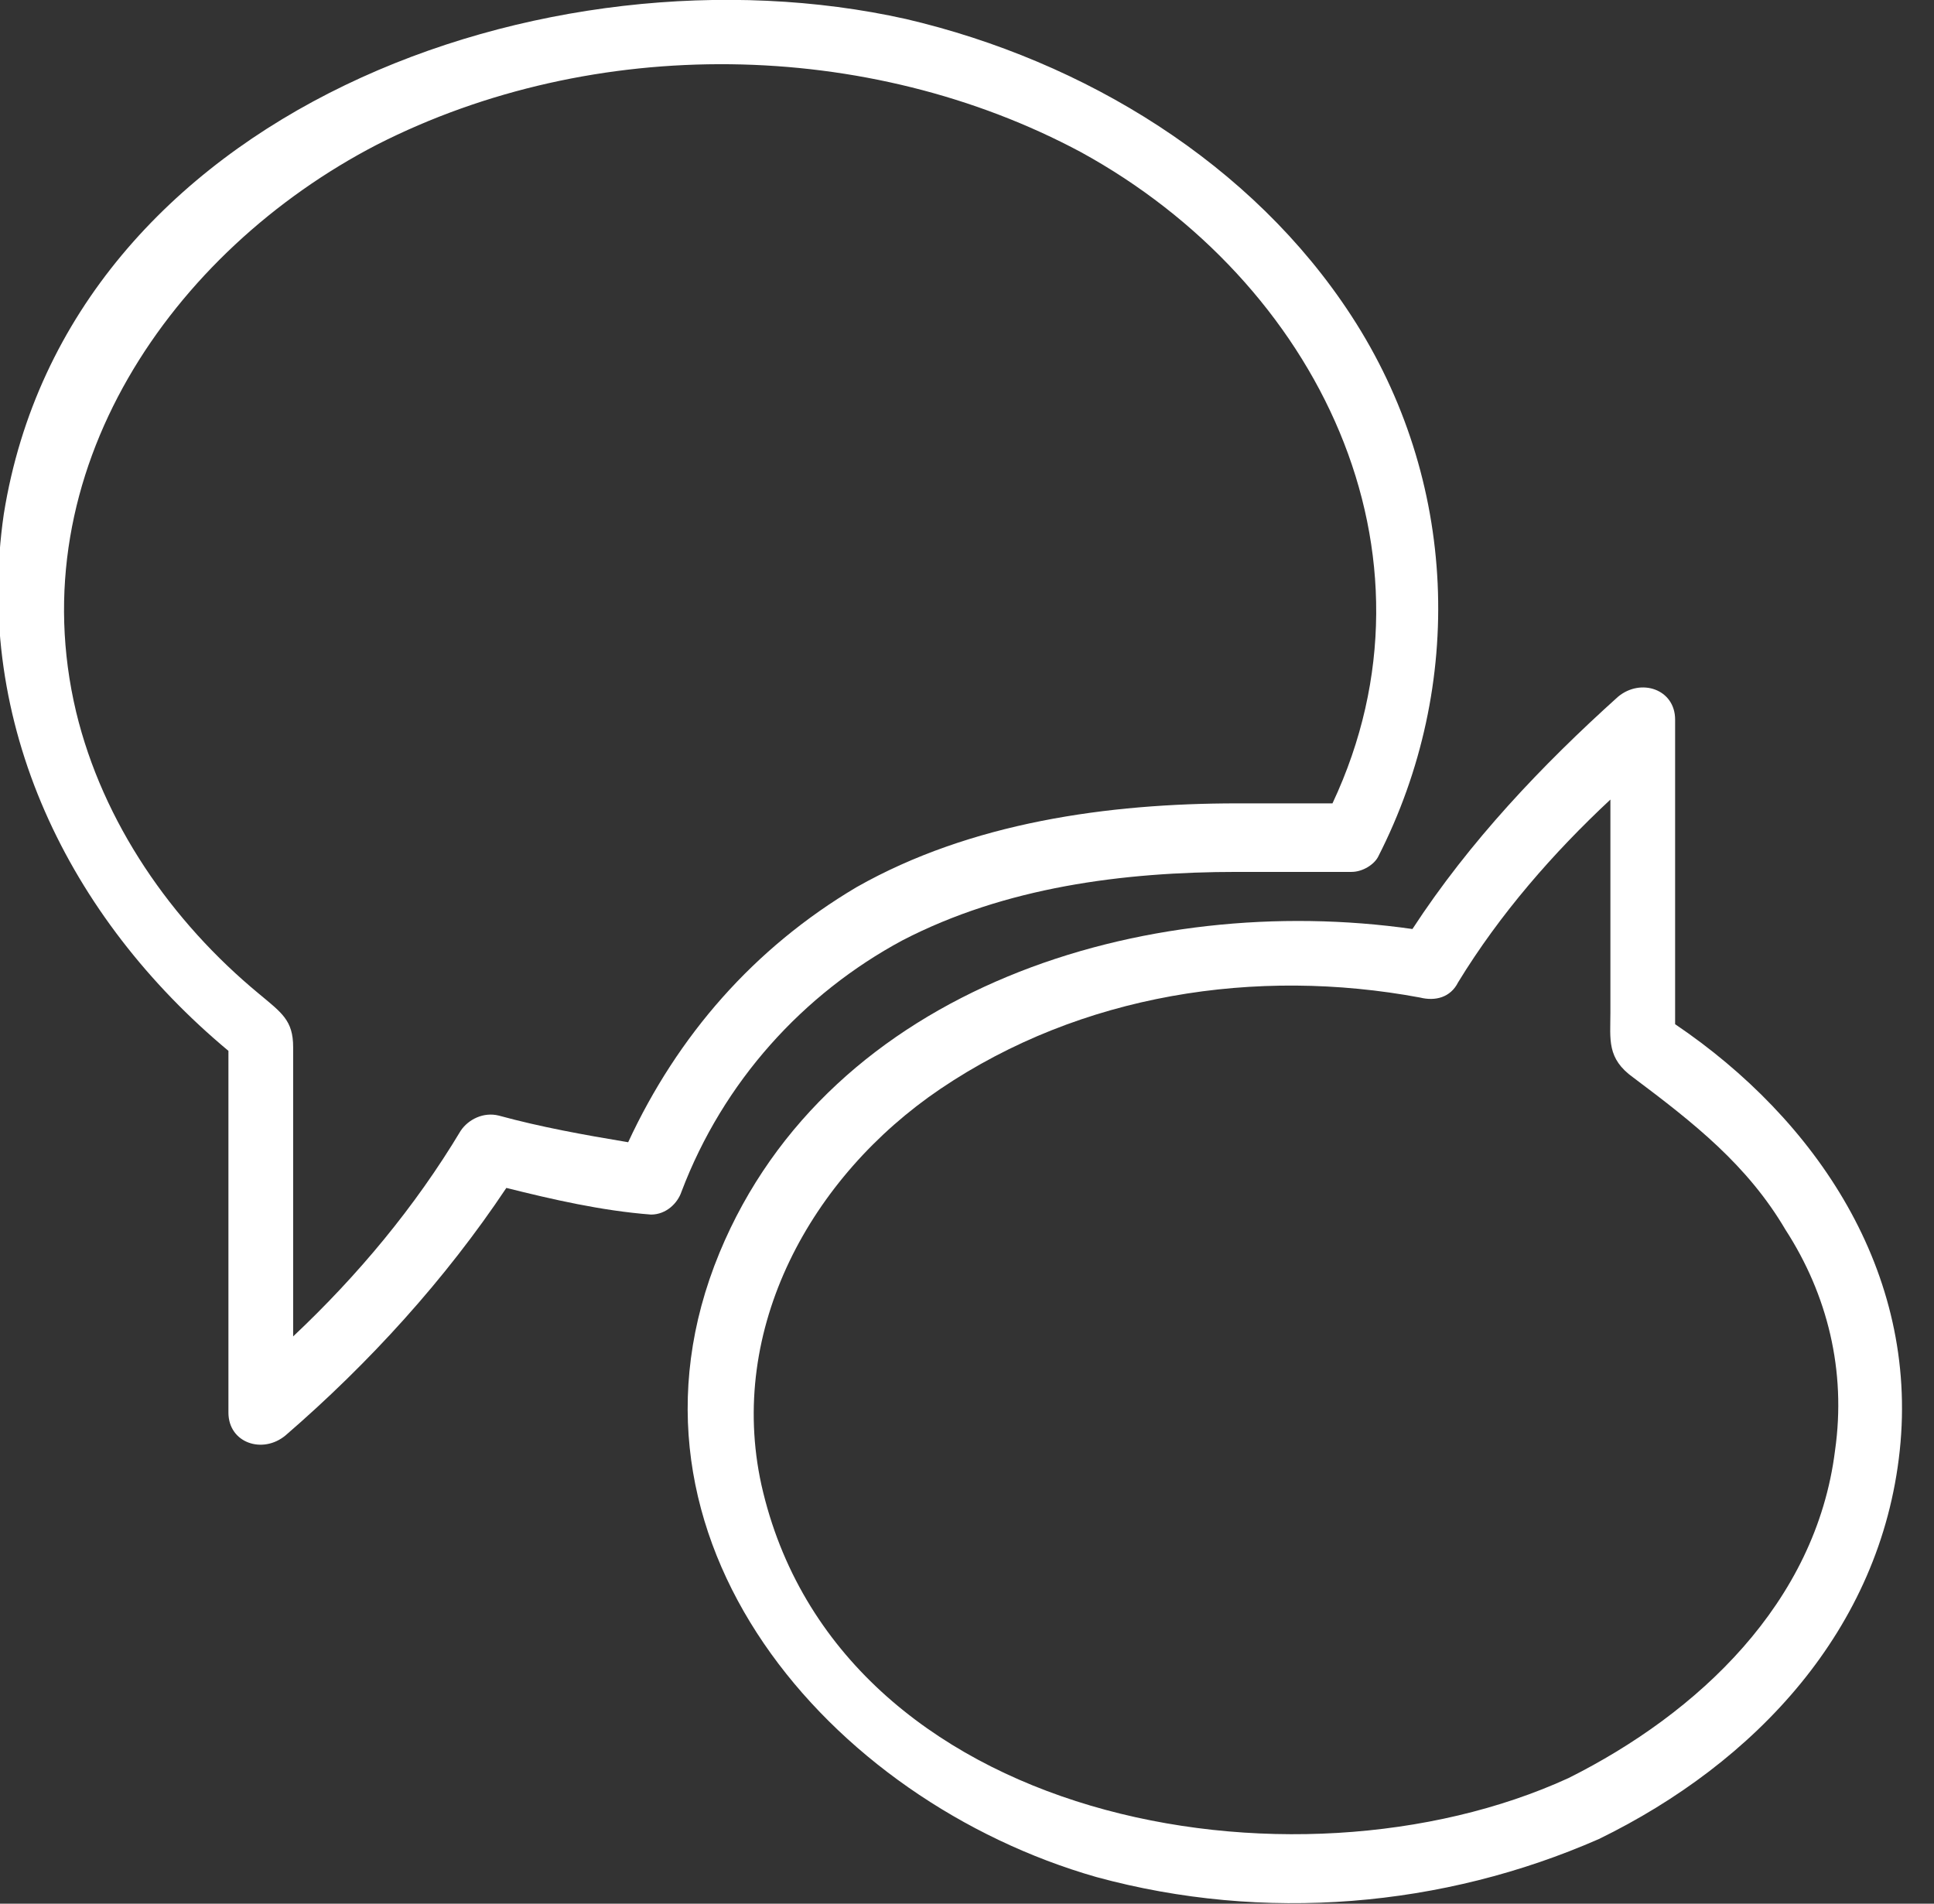
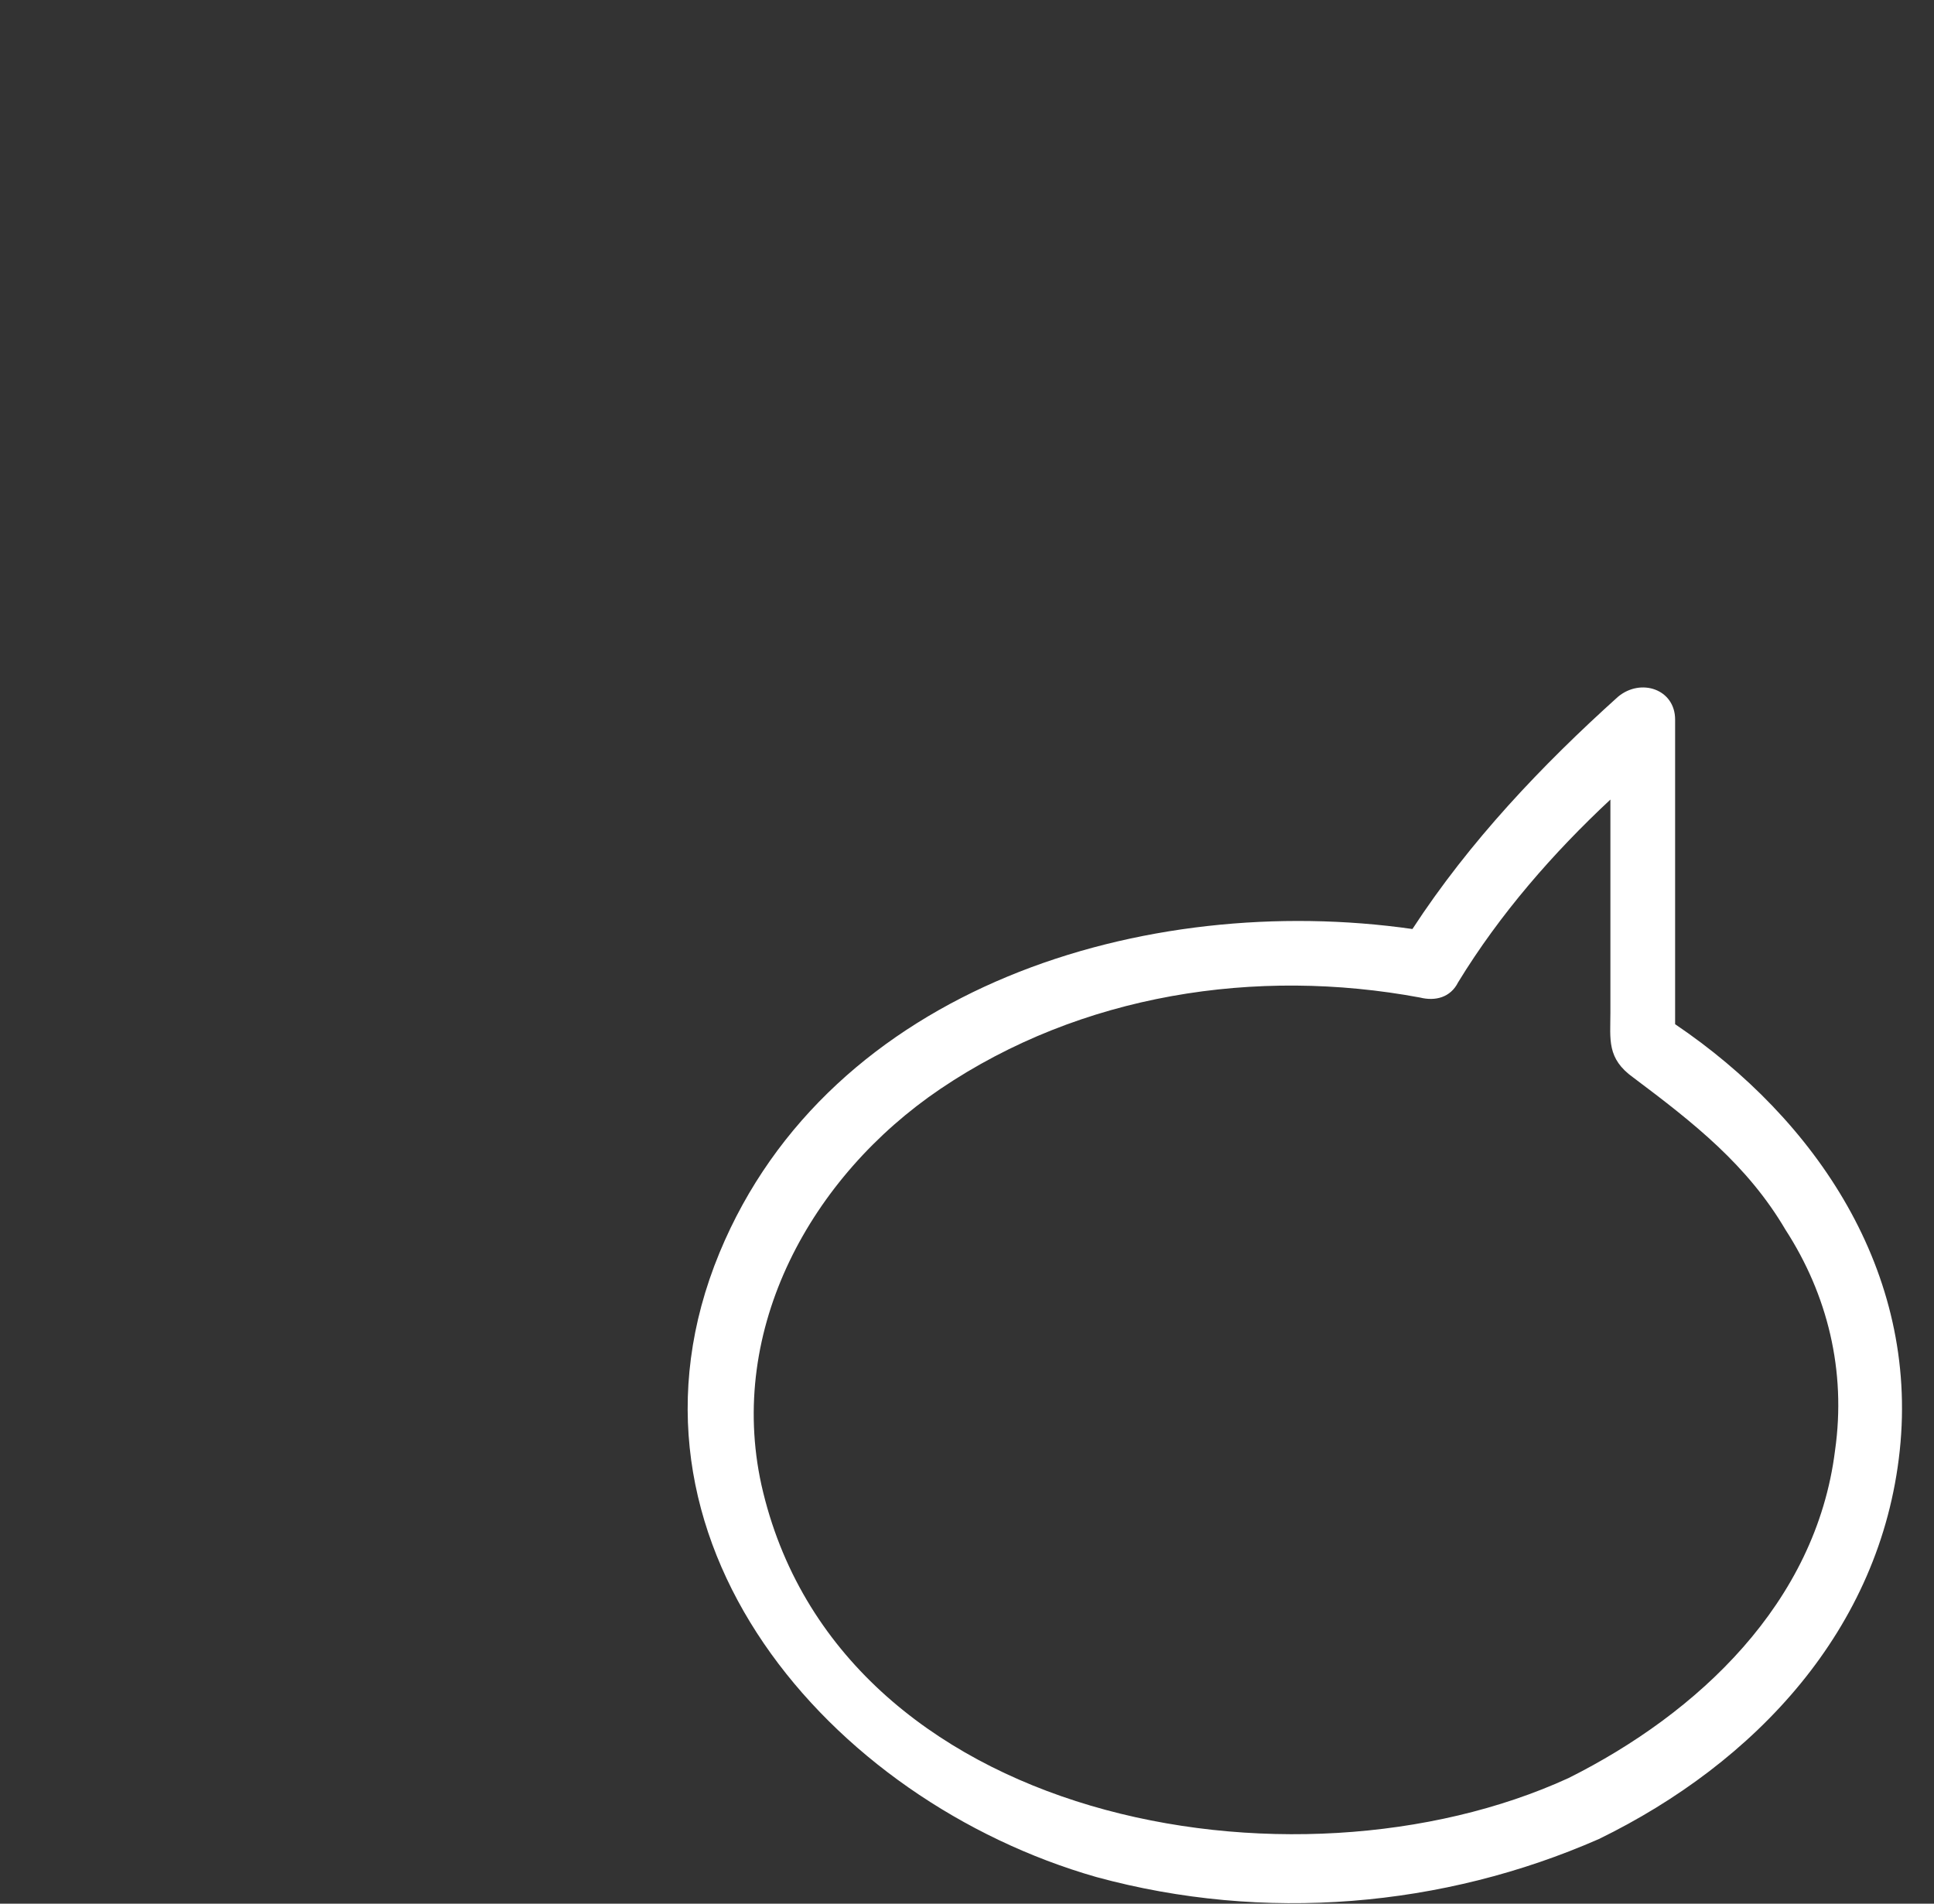
<svg xmlns="http://www.w3.org/2000/svg" version="1.1" id="Ebene_1" x="0px" y="0px" viewBox="0 0 50.8 50" style="enable-background:new 0 0 50.8 50;" xml:space="preserve">
  <rect x="0" y="0" width="50.8" height="50" fill="#333333" stroke="none" />
  <style type="text/css">
	.st0{fill:#FFFFFF;}
</style>
  <g>
-     <path class="st0" d="M23.7,24.7c2.7-1.4,5.8-1.8,8.8-1.8c1,0,2,0,3,0c0.3,0,0.6-0.2,0.7-0.4c2.3-4.5,2.1-9.9-0.7-14.2   c-2.6-4-7-6.7-11.7-7.8c-9.4-2.1-22,2.4-23.7,13C-0.7,19,1.8,24.1,6,27.6c0,3.2,0,6.3,0,9.5c0,0.8,0.9,1.1,1.5,0.6   c2.2-1.9,4.2-4.1,5.8-6.5c1.2,0.3,2.5,0.6,3.8,0.7c0.4,0,0.7-0.3,0.8-0.6C19,28.4,21.1,26.1,23.7,24.7z M16.5,30   c-1.2-0.2-2.3-0.4-3.4-0.7c-0.4-0.1-0.8,0.1-1,0.4c-1.2,2-2.7,3.8-4.4,5.4c0-2,0-4,0-6c0-0.5,0-1.1,0-1.6c0-0.7-0.3-0.9-0.9-1.4   c-2.3-1.9-4.1-4.5-4.8-7.4C0.5,12.4,4.5,6.6,9.9,3.8C15.6,0.9,22.8,1,28.4,4c6.2,3.4,9.7,10.5,6.6,17.1c-0.8,0-1.6,0-2.5,0   c-3.4,0-7,0.5-10,2.2C19.8,24.9,17.8,27.2,16.5,30z" />
    <path class="st0" d="M44,26.9c0-2.7,0-5.3,0-8c0-0.8-0.9-1.1-1.5-0.6c-2,1.8-3.9,3.8-5.4,6.1c-7-1-15.3,1.5-18.2,8.5   c-3.1,7.5,2.9,14.4,9.9,16.4c4.4,1.2,9.1,0.8,13.2-1c4.1-2,7.4-5.5,7.9-10.2C50.4,33.4,47.7,29.4,44,26.9z M48.2,38.1   c-0.5,4-3.6,6.9-7,8.6C34,50,22,47.9,20,39c-0.9-4.1,1.3-8.1,4.7-10.4c3.7-2.5,8.3-3.2,12.6-2.4c0.4,0.1,0.8,0,1-0.4   c1.1-1.8,2.5-3.4,4-4.8c0,0.9,0,1.8,0,2.7c0,1,0,1.9,0,2.9c0,0.7-0.1,1.2,0.6,1.7c1.6,1.2,3,2.3,4,4C48,34,48.5,36,48.2,38.1z" />
  </g>
</svg>